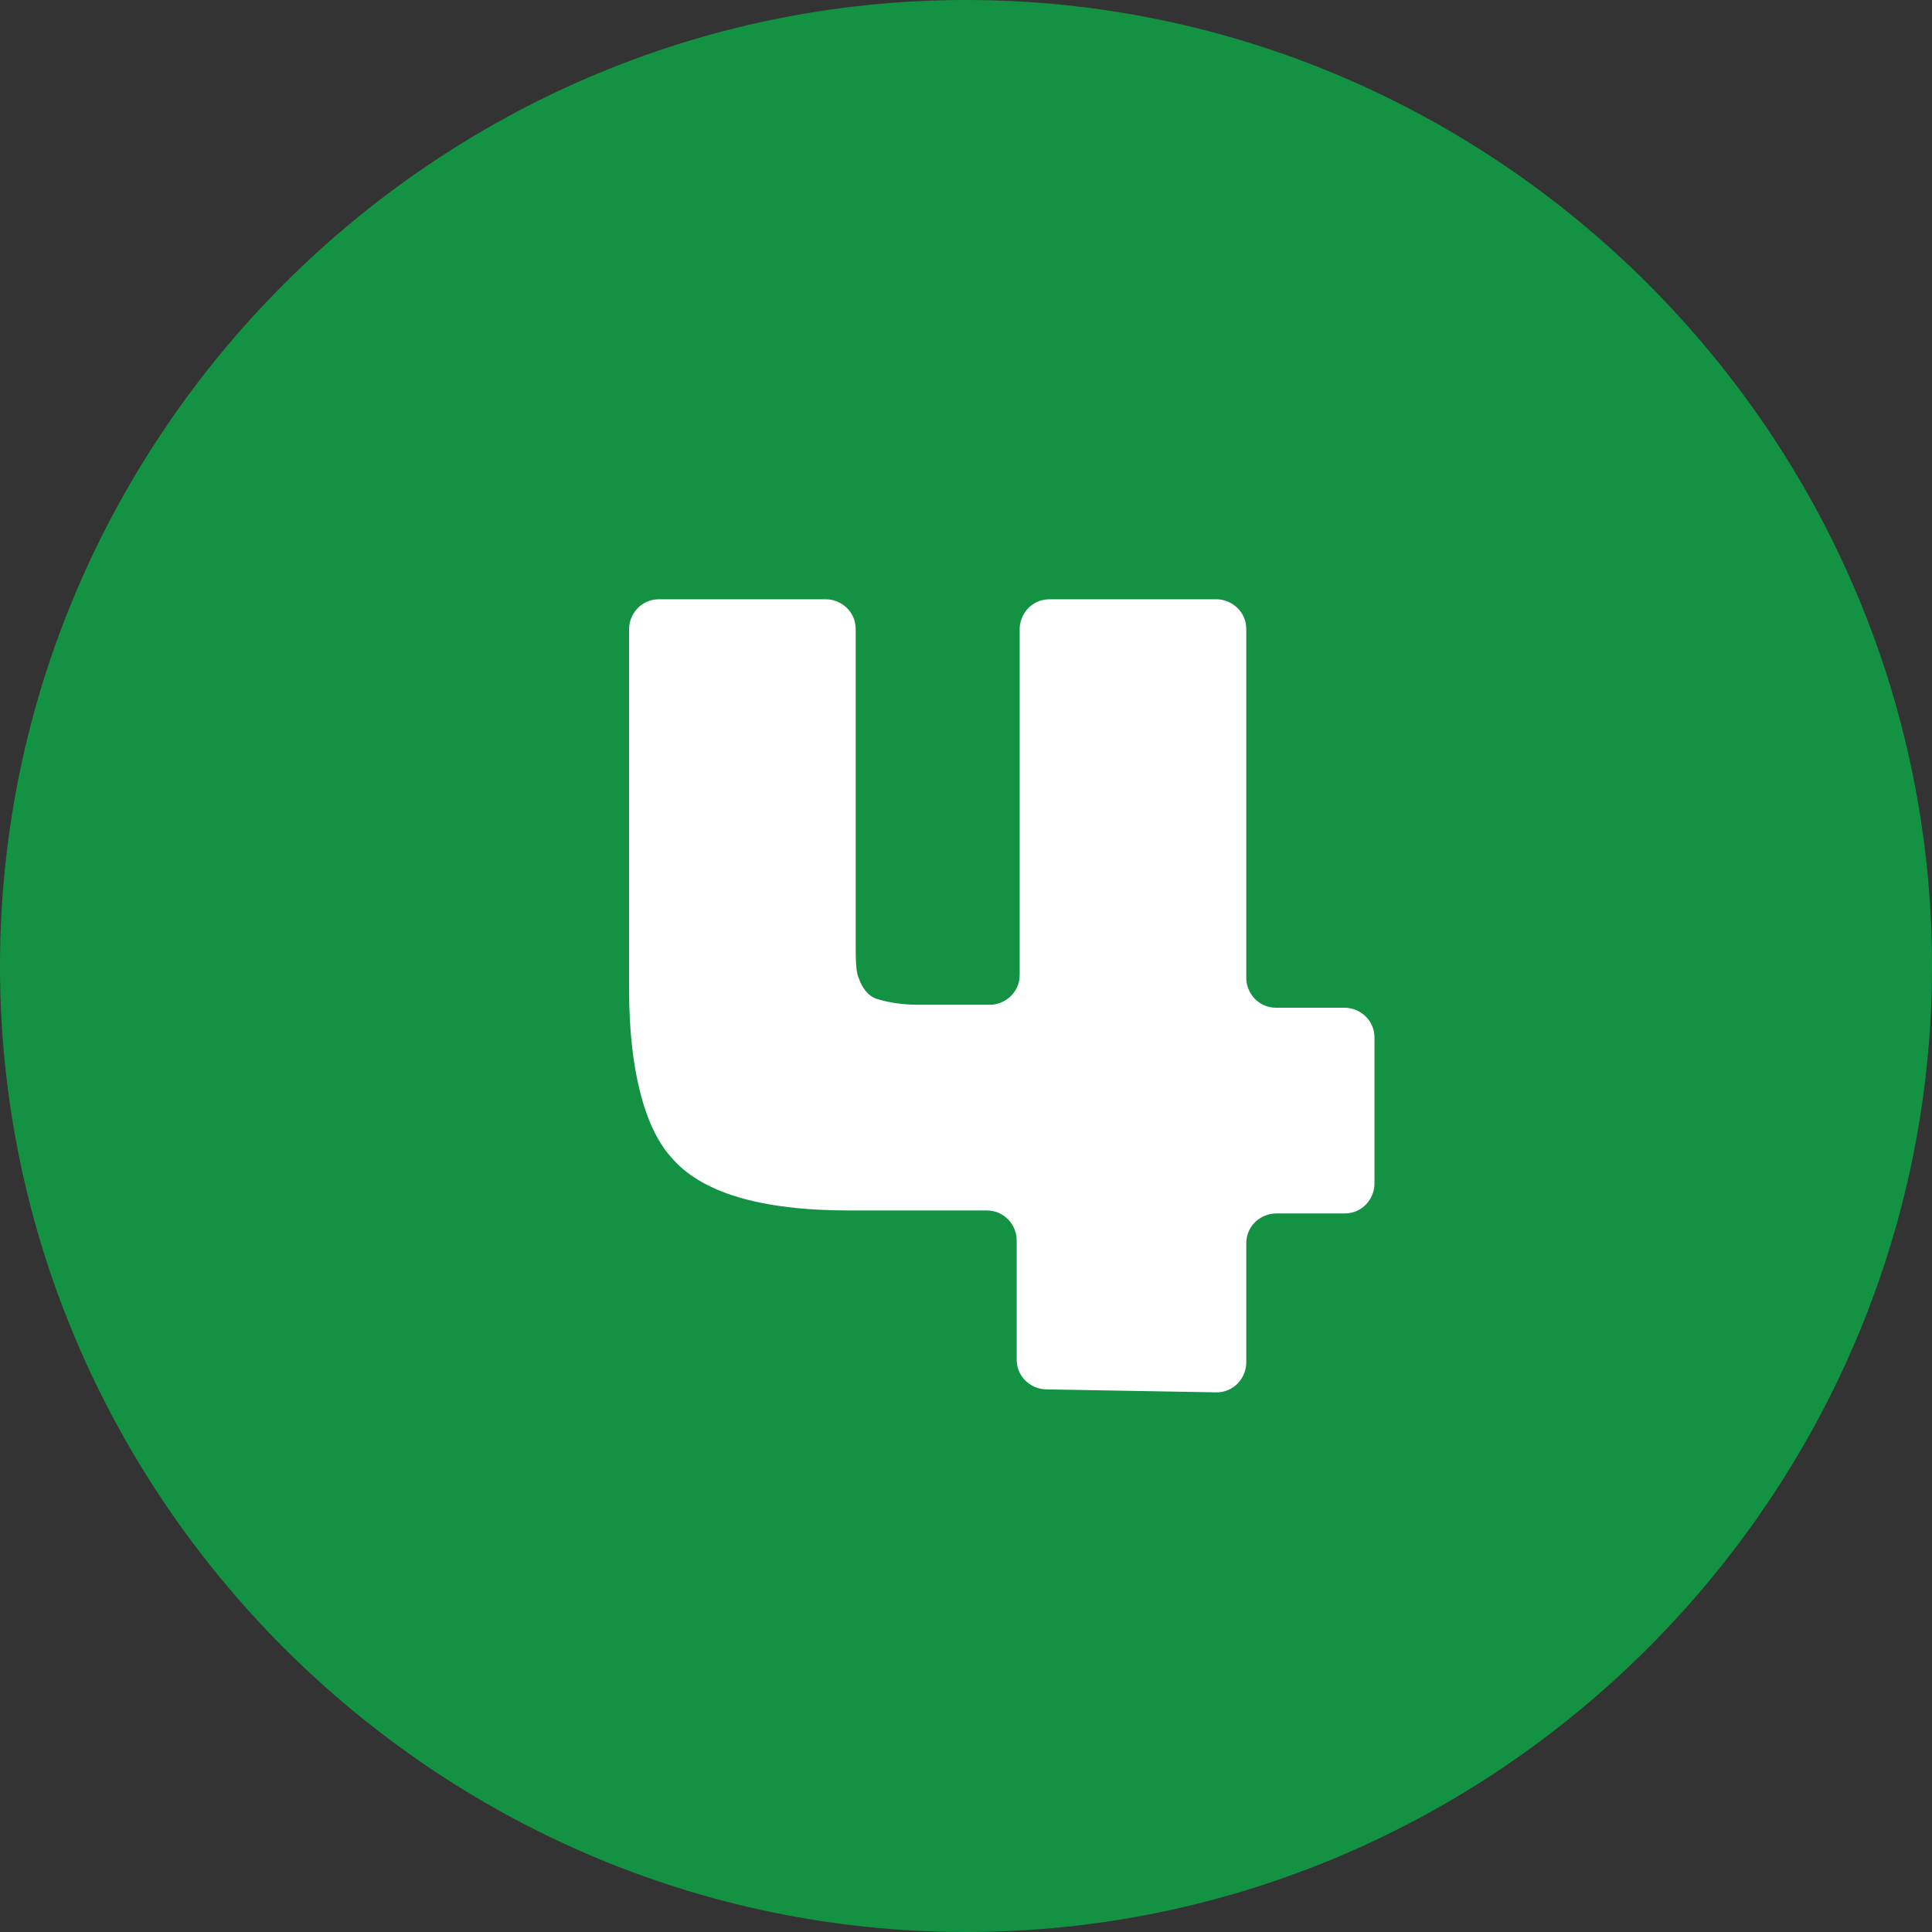
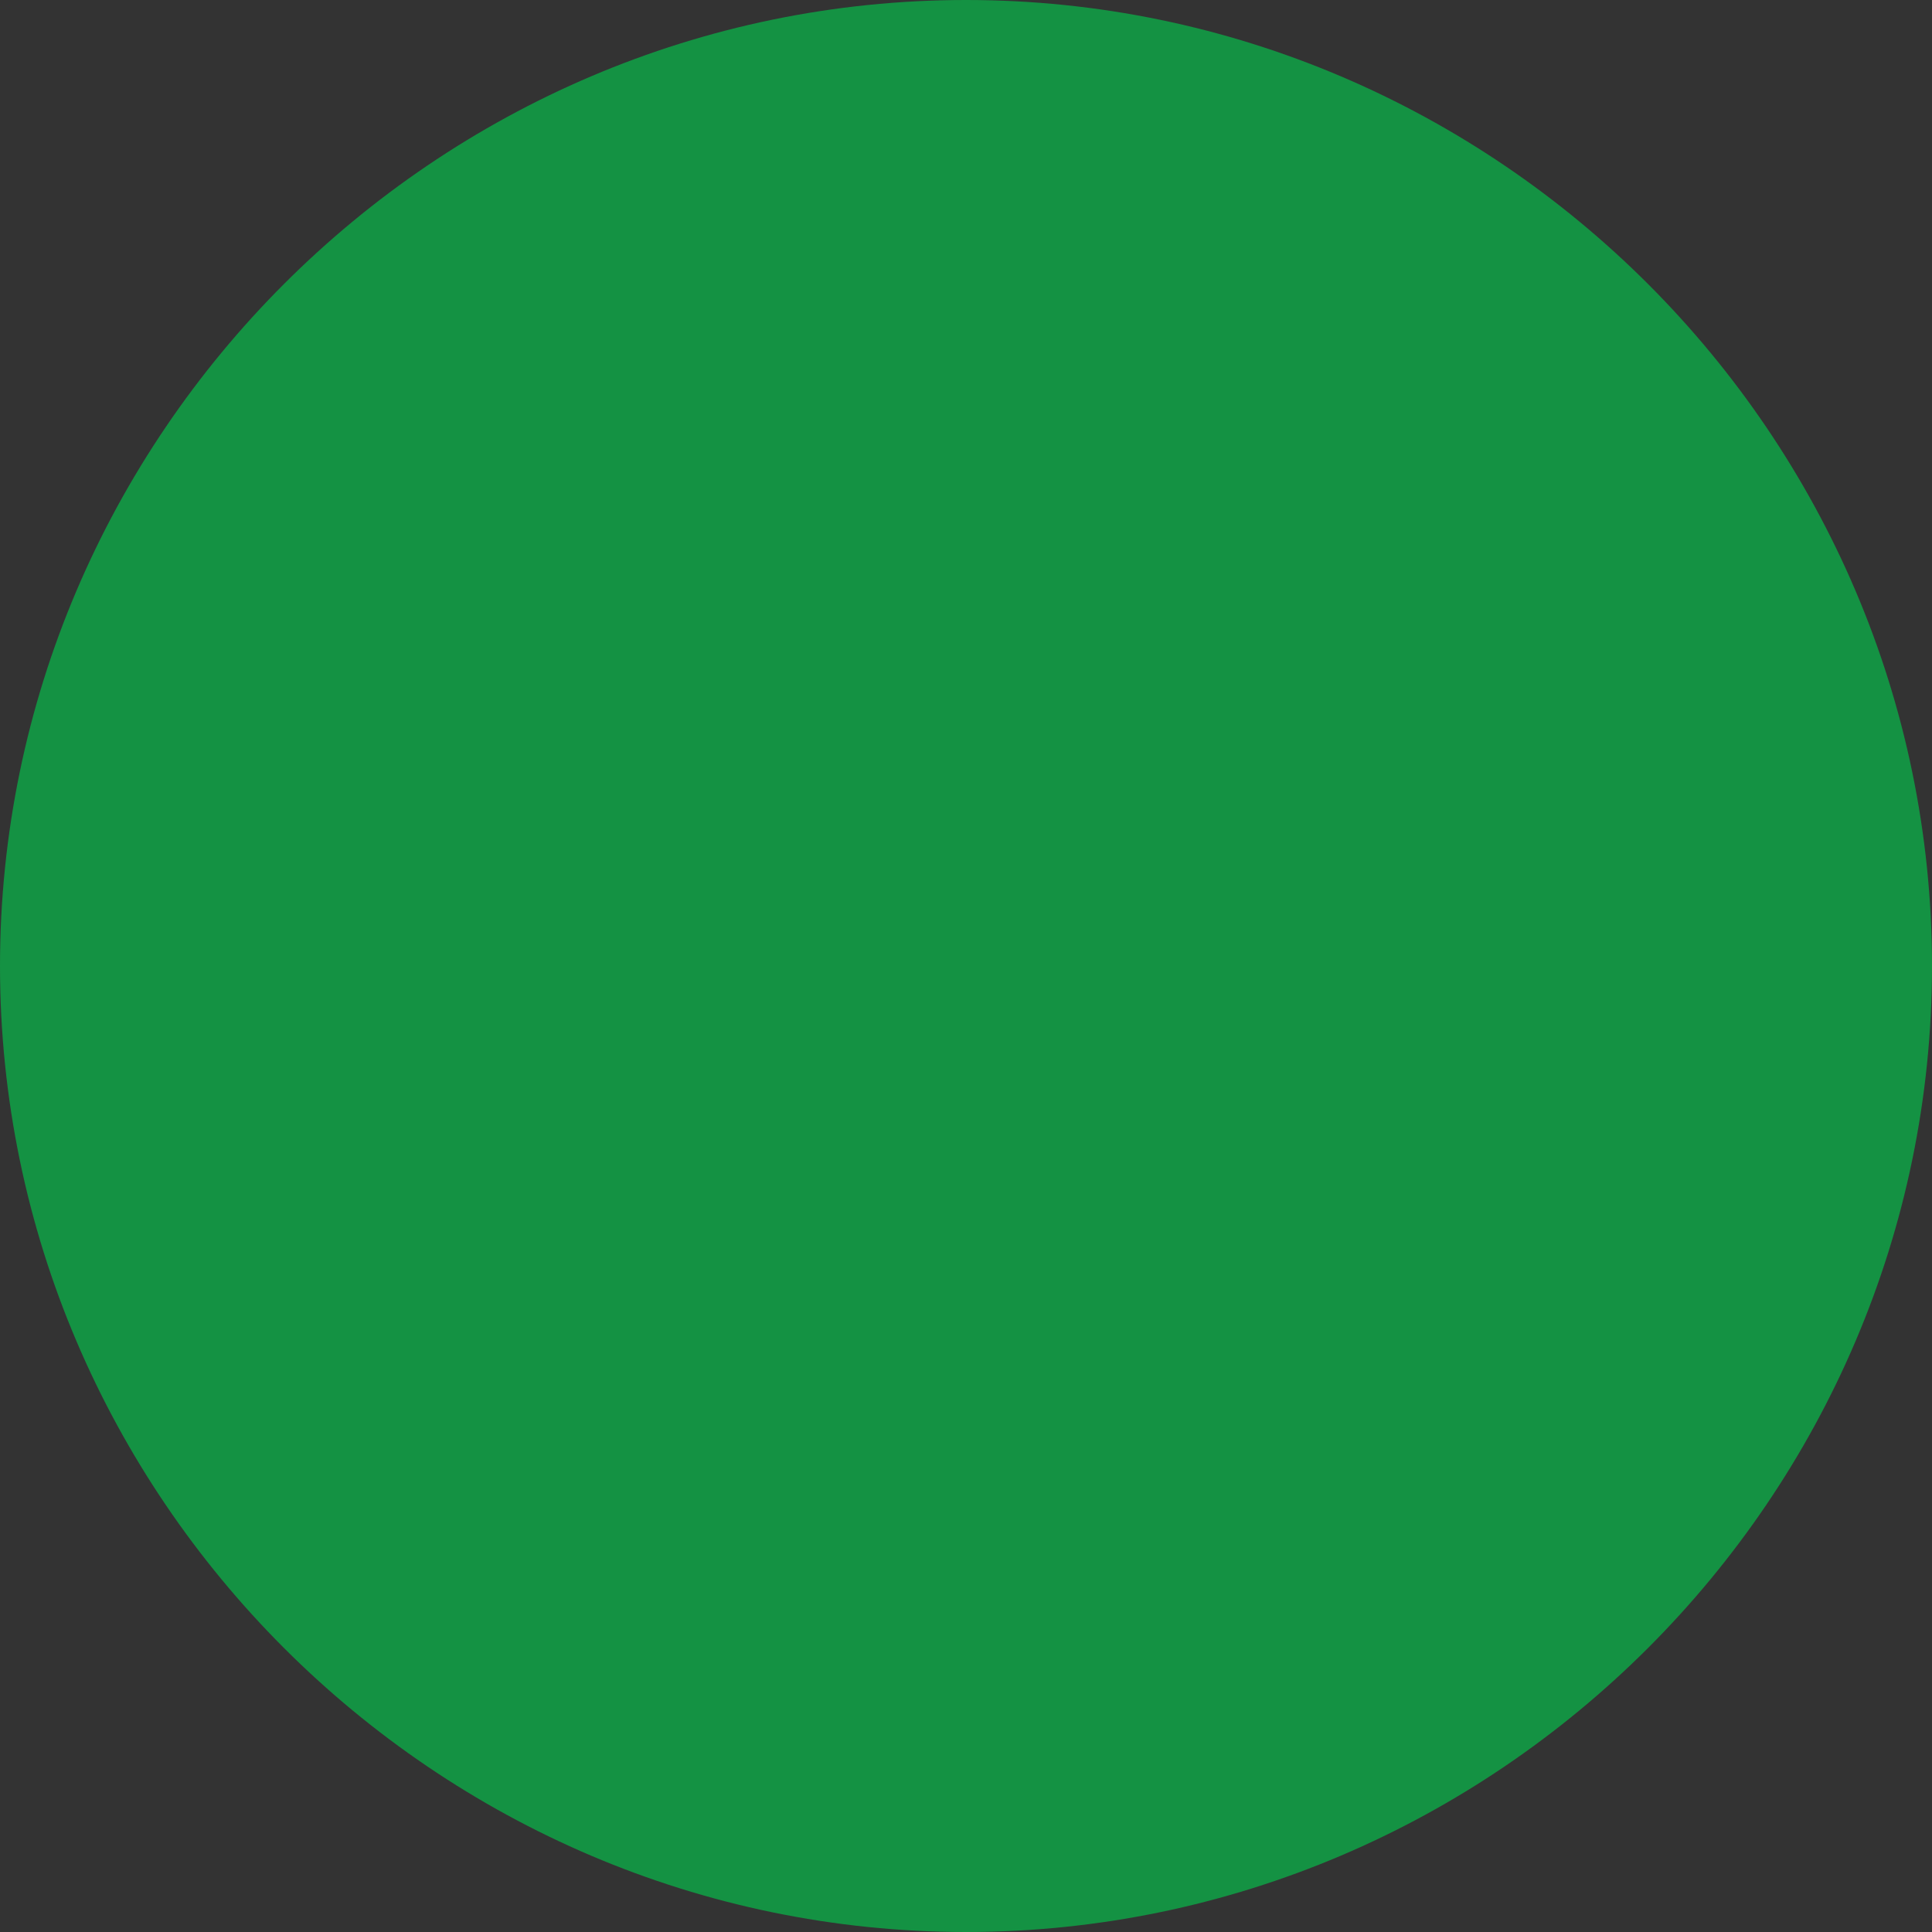
<svg xmlns="http://www.w3.org/2000/svg" version="1.1" id="レイヤー_1" x="0px" y="0px" viewBox="0 0 64.8 64.8" style="enable-background:new 0 0 64.8 64.8;" xml:space="preserve">
  <rect x="0" y="0" width="64.8" height="64.8" fill="#333333" stroke="none" />
  <style type="text/css">
	.st0{fill:#149243;}
	.st1{fill:#FFFFFF;}
</style>
  <path class="st0" d="M0,32.4C0,14.6,14.6,0,32.4,0s32.4,14.6,32.4,32.4S50.2,64.8,32.4,64.8S0,50.2,0,32.4z" />
-   <path class="st1" d="M35.1,46.6c-0.5,0-1-0.4-1-1v-4c0-0.5-0.4-1-1-1h-4.6c-3,0-5-0.6-6-1.8c-0.9-1-1.4-3-1.4-5.6V21.1  c0-0.5,0.4-1,1-1h5.6c0.5,0,1,0.4,1,1v10.5c0,0.5,0,1,0.1,1.2c0.1,0.3,0.3,0.6,0.6,0.7c0.3,0.1,0.8,0.2,1.4,0.2h2.4c0.5,0,1-0.4,1-1  V21.1c0-0.5,0.4-1,1-1h5.6c0.5,0,1,0.4,1,1v11.7c0,0.5,0.4,1,1,1h2.3c0.5,0,1,0.4,1,1v4.9c0,0.5-0.4,1-1,1h-2.3c-0.5,0-1,0.4-1,1v4  c0,0.5-0.4,1-1,1L35.1,46.6L35.1,46.6z" />
</svg>